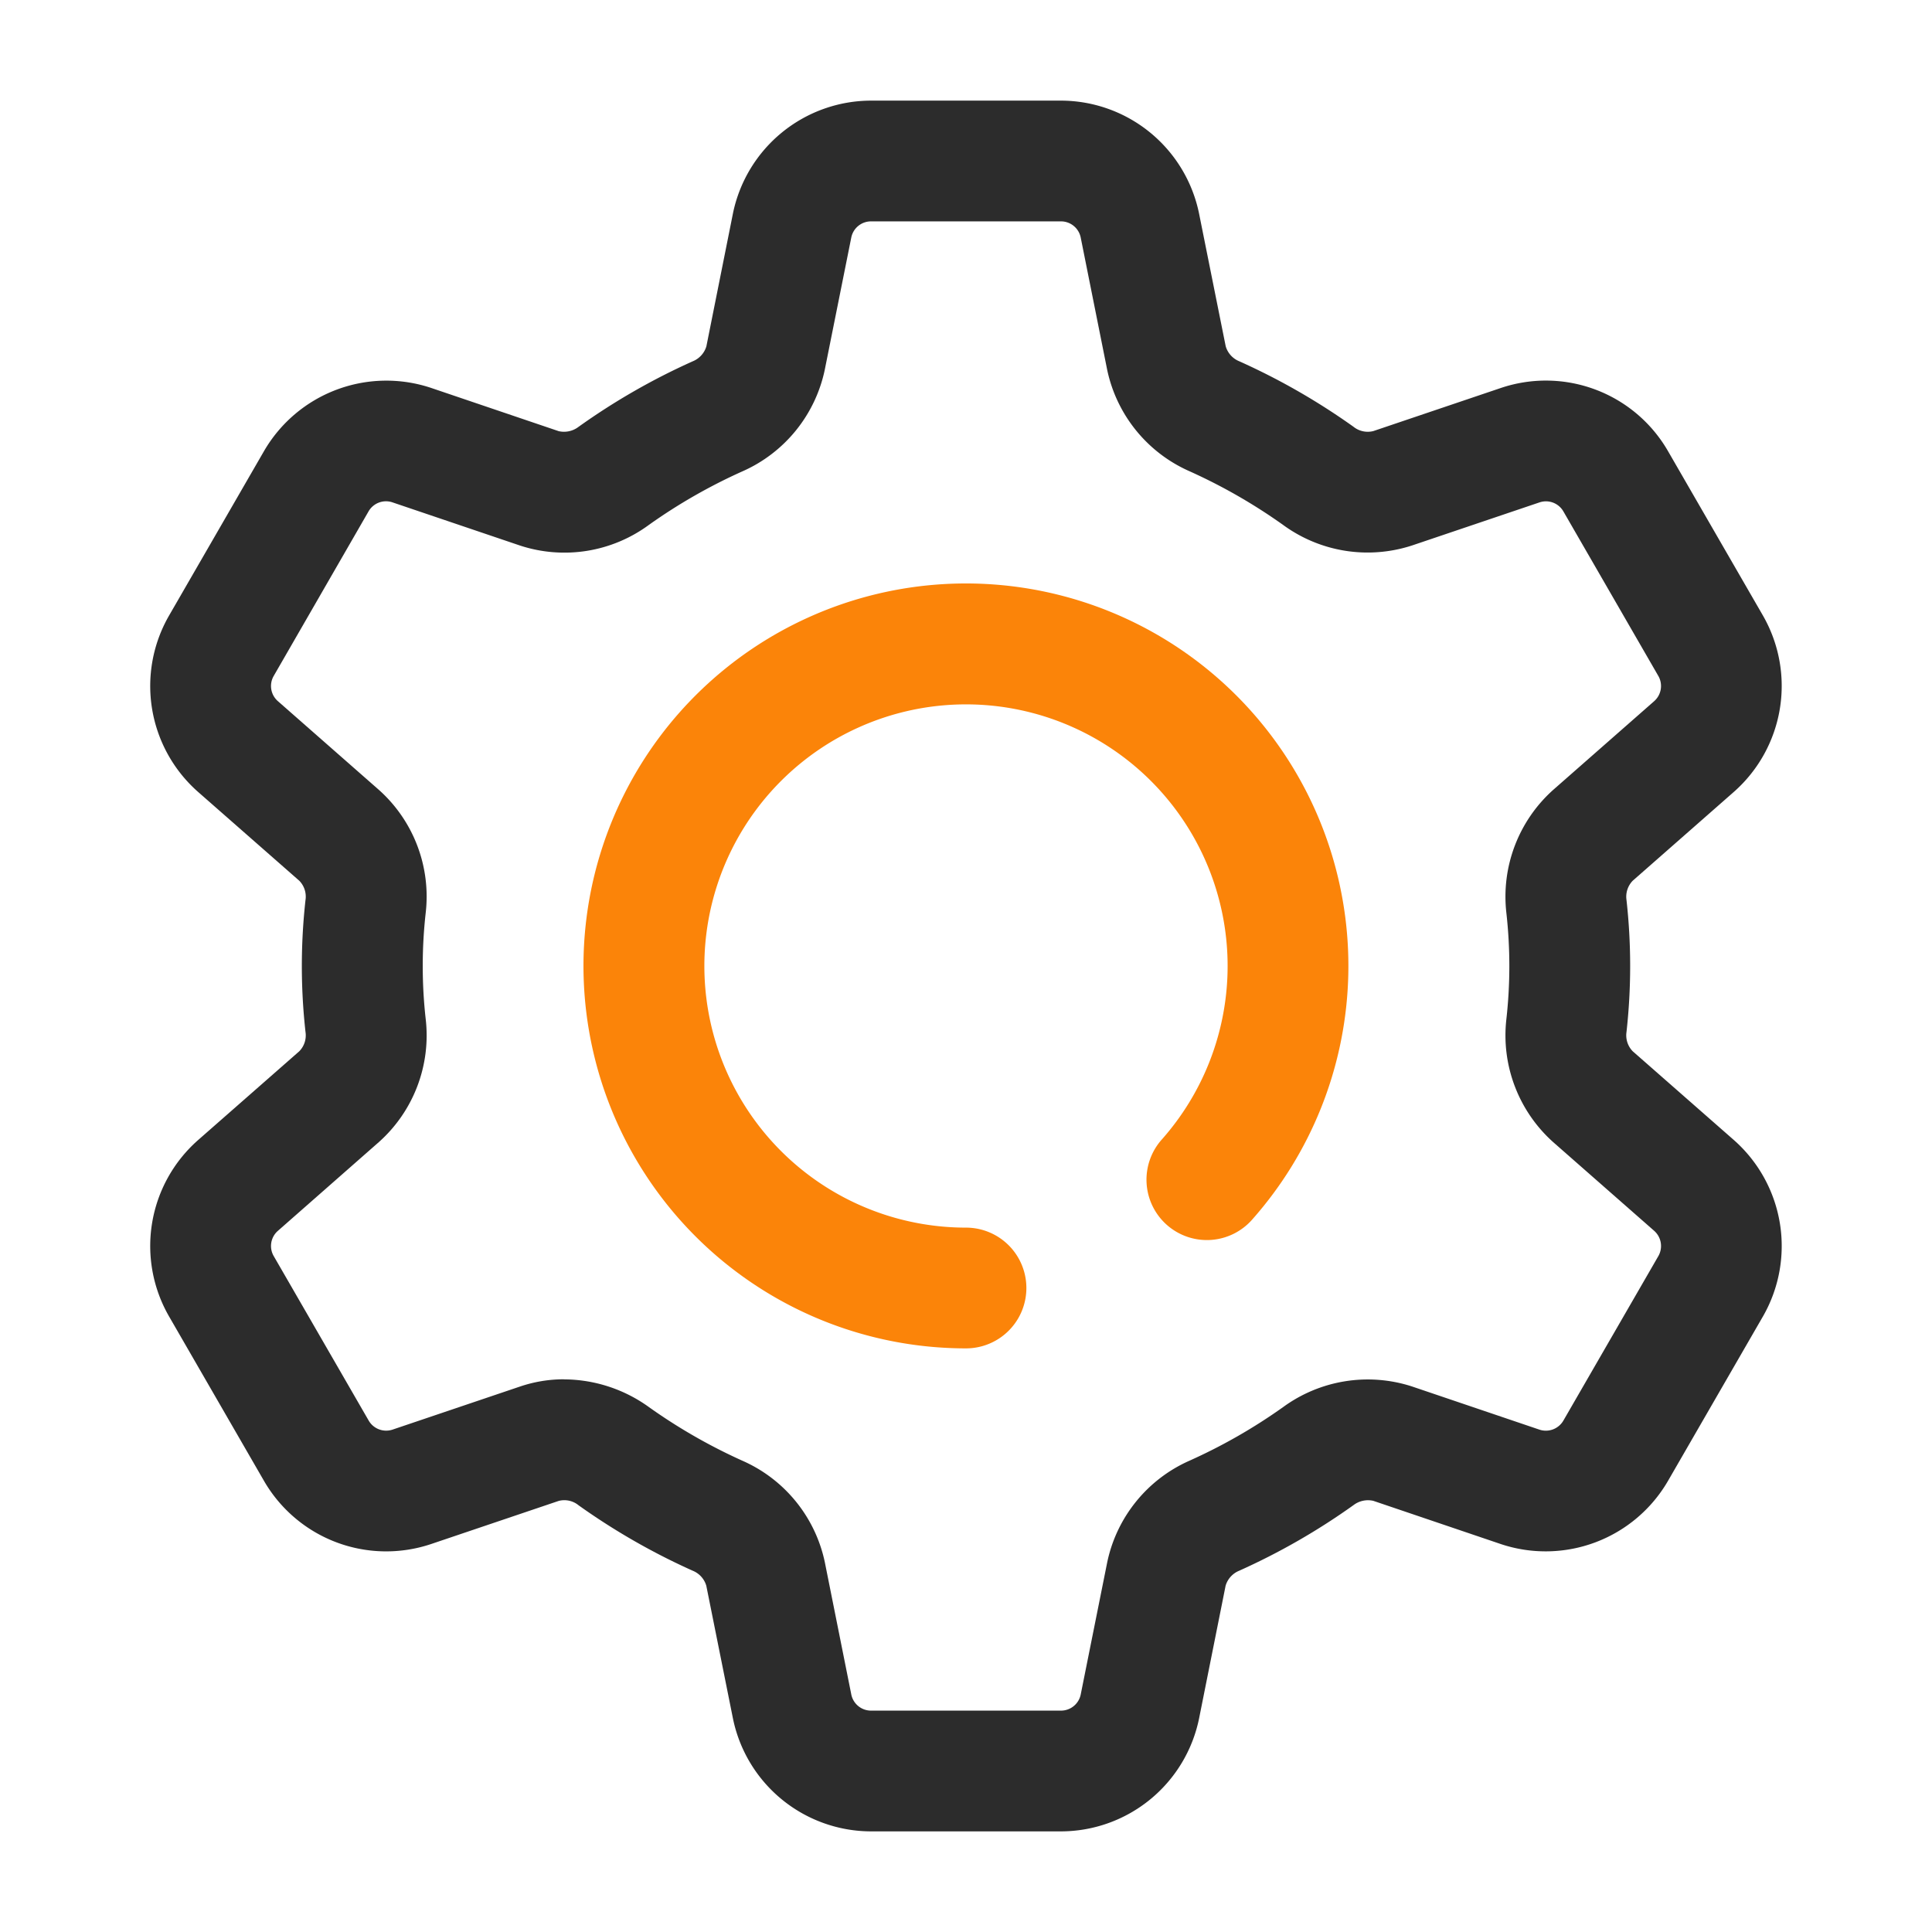
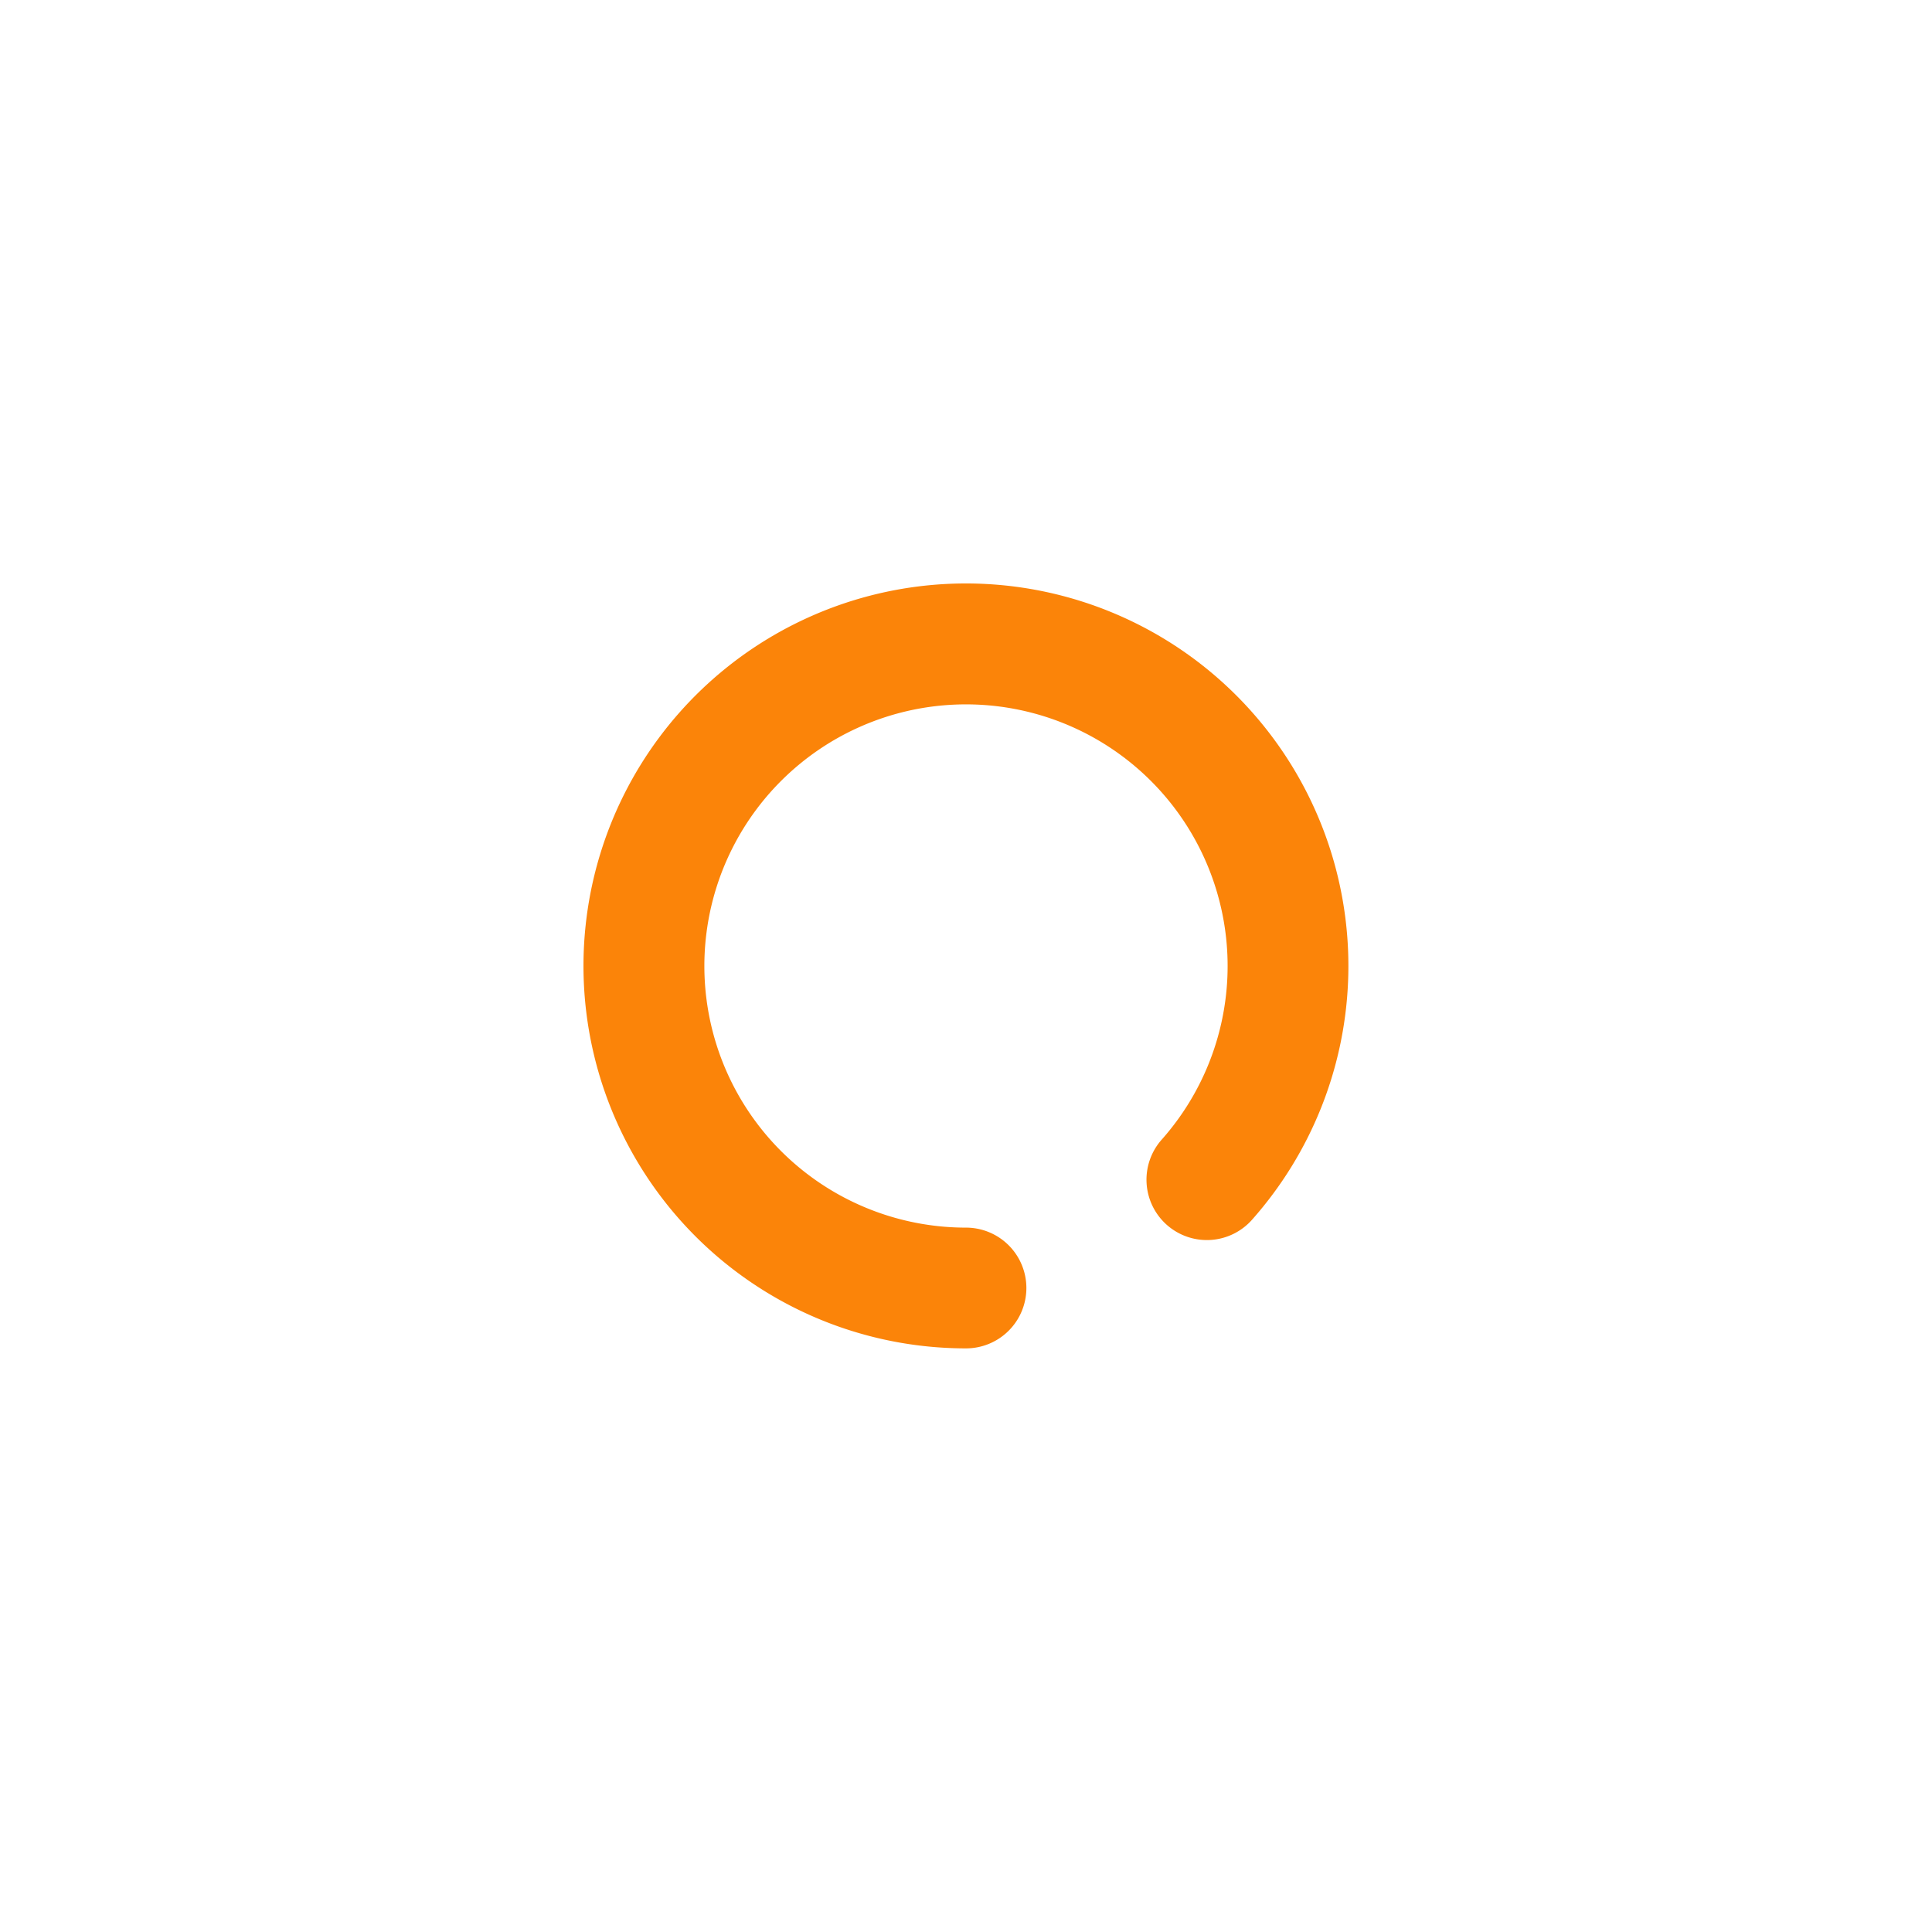
<svg xmlns="http://www.w3.org/2000/svg" version="1.1" width="512" height="512" x="0" y="0" viewBox="0 0 24 24" style="enable-background:new 0 0 512 512" xml:space="preserve" class="">
  <g>
    <g data-name="Layer 2">
-       <path fill="#2c2c2c" d="M13.18 22.75h-2.36a1.754 1.754 0 0 1-1.716-1.407l-.33-1.644a.288.288 0 0 0-.169-.187 8.282 8.282 0 0 1-1.418-.813.279.279 0 0 0-.247-.054l-1.583.535a1.753 1.753 0 0 1-2.077-.783L2.1 16.353a1.753 1.753 0 0 1 .36-2.19l1.258-1.104a.282.282 0 0 0 .077-.24 7.406 7.406 0 0 1 0-1.638.282.282 0 0 0-.077-.24L2.46 9.837a1.753 1.753 0 0 1-.36-2.19l1.18-2.044a1.757 1.757 0 0 1 2.076-.784l1.584.537a.297.297 0 0 0 .246-.053 8.24 8.24 0 0 1 1.42-.815.29.29 0 0 0 .169-.186l.329-1.646A1.754 1.754 0 0 1 10.82 1.25h2.36a1.754 1.754 0 0 1 1.716 1.407l.33 1.644a.288.288 0 0 0 .169.187 8.282 8.282 0 0 1 1.418.813.283.283 0 0 0 .247.054l1.583-.535a1.751 1.751 0 0 1 2.077.783l1.18 2.044a1.755 1.755 0 0 1-.36 2.189l-1.258 1.105a.285.285 0 0 0-.077.24 7.406 7.406 0 0 1 0 1.638.284.284 0 0 0 .077.24l1.258 1.104a1.756 1.756 0 0 1 .36 2.19l-1.18 2.044a1.757 1.757 0 0 1-2.076.784l-1.584-.537a.297.297 0 0 0-.246.053 8.24 8.24 0 0 1-1.42.815.29.29 0 0 0-.169.186l-.329 1.646a1.754 1.754 0 0 1-1.716 1.406zm-6.177-5.615a1.815 1.815 0 0 1 1.059.345 6.866 6.866 0 0 0 1.159.665 1.778 1.778 0 0 1 1.025 1.26l.329 1.644a.25.25 0 0 0 .245.201h2.36a.25.25 0 0 0 .245-.2l.33-1.646a1.779 1.779 0 0 1 1.024-1.26 6.822 6.822 0 0 0 1.161-.665 1.782 1.782 0 0 1 1.6-.256l1.585.537a.252.252 0 0 0 .296-.113l1.18-2.044a.252.252 0 0 0-.053-.314l-1.256-1.103-.001-.001a1.779 1.779 0 0 1-.578-1.527 5.925 5.925 0 0 0 0-1.315 1.78 1.78 0 0 1 .578-1.528l1.258-1.105a.251.251 0 0 0 .052-.312l-1.18-2.045a.25.25 0 0 0-.297-.112l-1.583.535a1.779 1.779 0 0 1-1.603-.256 6.866 6.866 0 0 0-1.159-.665 1.778 1.778 0 0 1-1.025-1.26l-.329-1.644a.25.25 0 0 0-.245-.201h-2.36a.25.25 0 0 0-.245.2l-.33 1.646a1.779 1.779 0 0 1-1.024 1.26 6.822 6.822 0 0 0-1.161.665 1.77 1.77 0 0 1-1.6.256L4.874 6.24a.25.25 0 0 0-.296.113L3.4 8.397a.25.25 0 0 0 .052.313l1.257 1.104a1.776 1.776 0 0 1 .579 1.528 5.925 5.925 0 0 0 0 1.315 1.775 1.775 0 0 1-.58 1.529L3.452 15.29a.25.25 0 0 0-.052.313l1.18 2.044a.251.251 0 0 0 .297.112l1.583-.535a1.698 1.698 0 0 1 .544-.09z" opacity="1" data-original="#232323" class="" />
      <path fill="#fb8409" d="M12 16.75a4.751 4.751 0 1 1 3.562-1.608.75.75 0 1 1-1.124-.993A3.25 3.25 0 1 0 12 15.25a.75.75 0 0 1 0 1.5z" opacity="1" data-original="#7fbde7" class="" />
    </g>
  </g>
</svg>